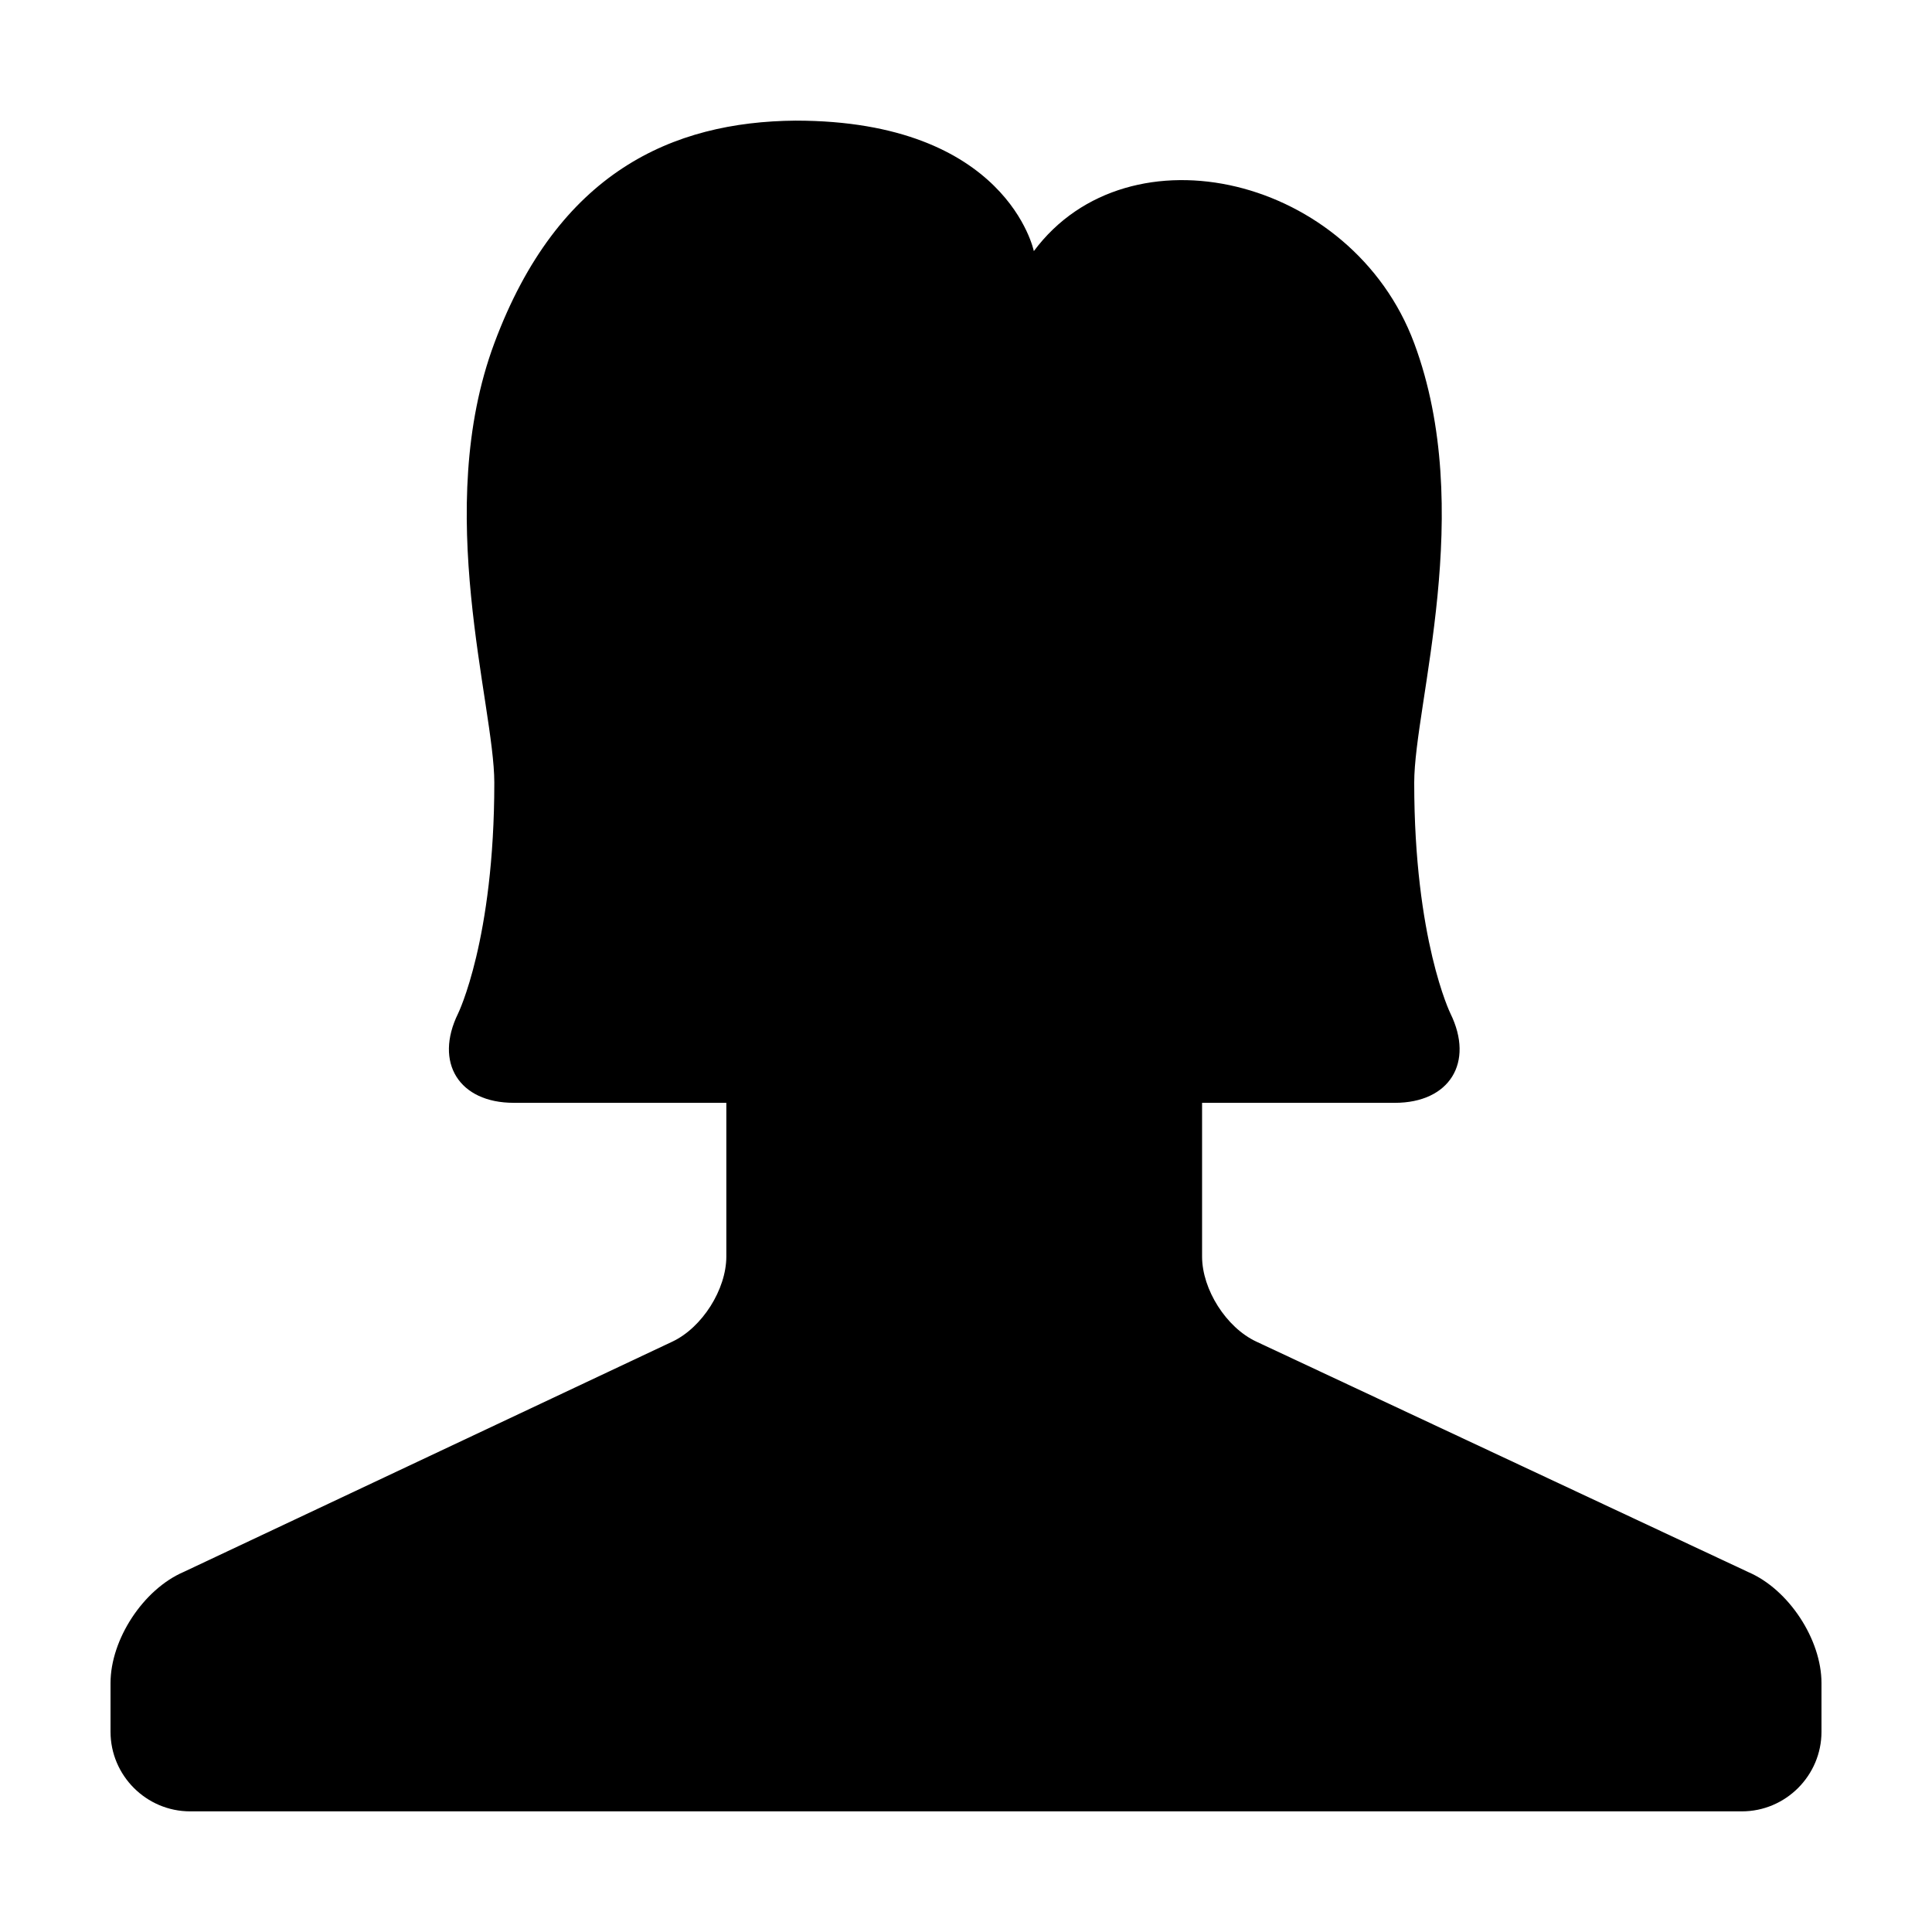
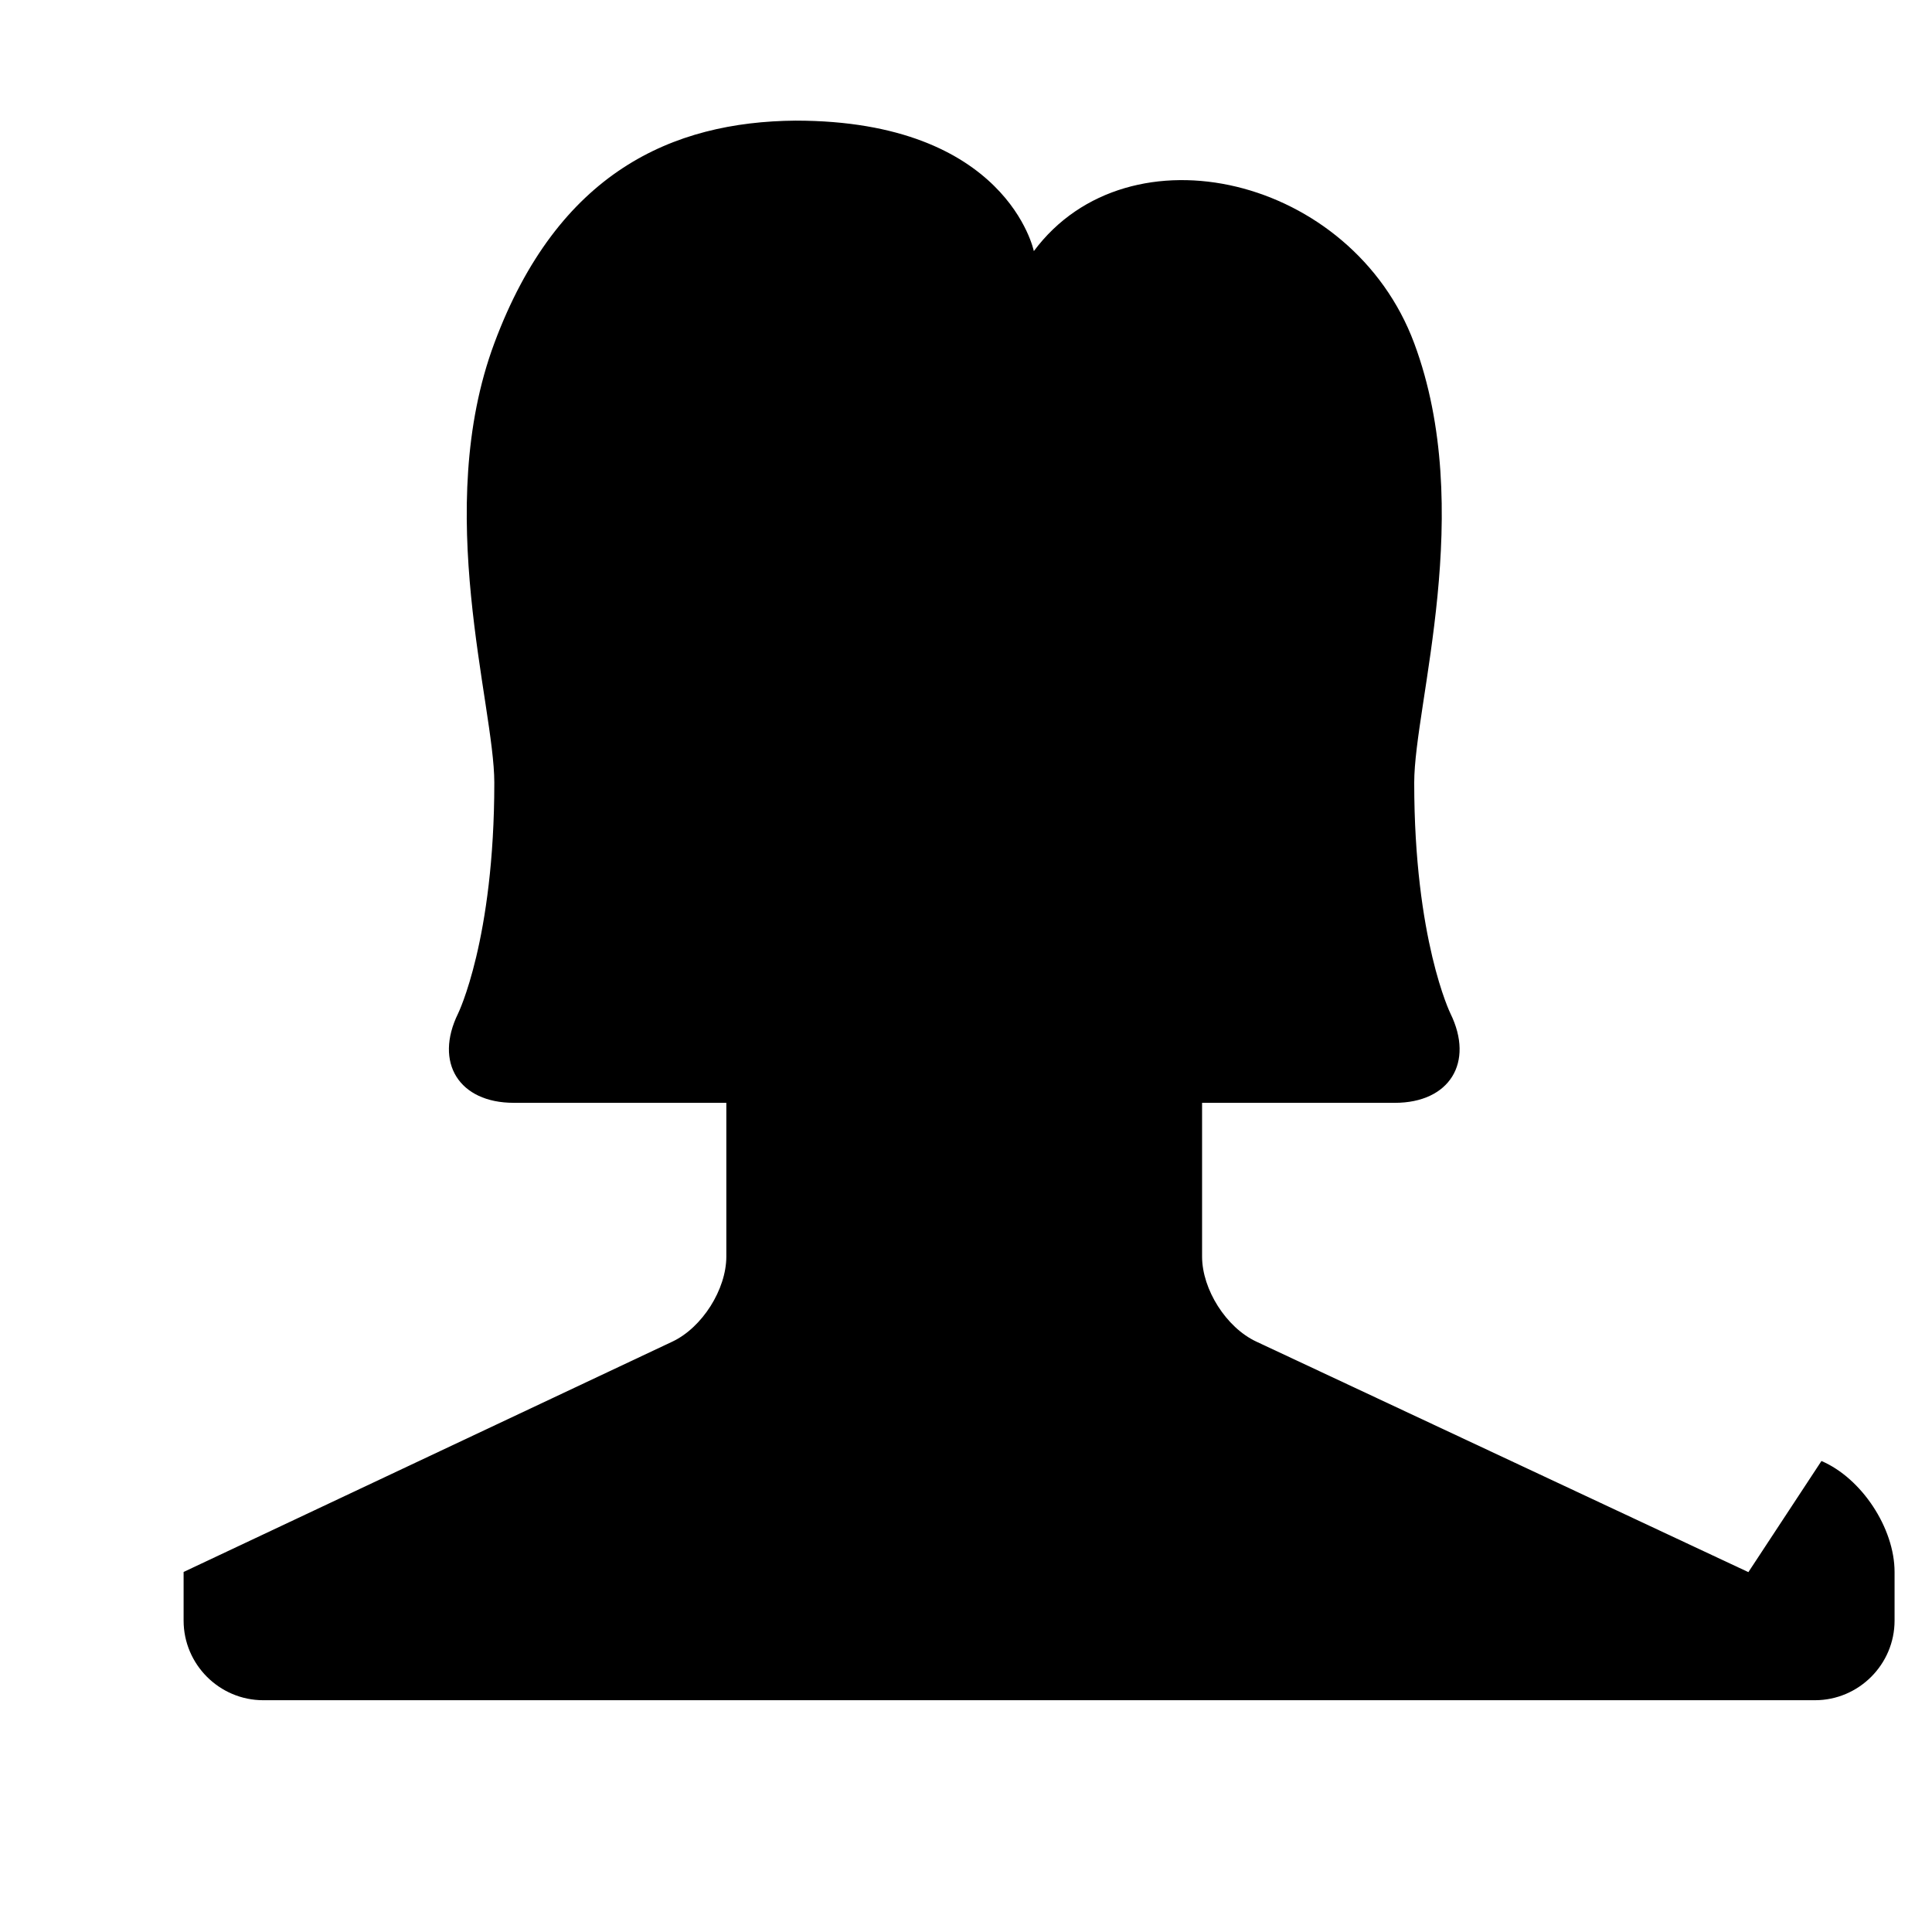
<svg xmlns="http://www.w3.org/2000/svg" fill="#000000" width="800px" height="800px" version="1.1" viewBox="144 144 512 512">
-   <path d="m607.34 560.63-130.45-61.113c-7.918-3.715-14.328-13.789-14.328-22.531v-40.723h51.07c14.496 0 21.129-10.656 14.75-23.668 0 0-9.602-19.582-9.602-61.168 0-20.789 16.438-72.301-0.004-116.47-16.441-44.18-75.594-58.289-100.8-24.406 0 0-7.023-34.582-63.156-34.582-32.676 0.277-62.945 13.668-79.82 58.984-16.449 44.164-0.004 95.684-0.004 116.47 0 41.586-9.602 61.168-9.602 61.168-6.383 13.012 0.25 23.668 14.75 23.668h56.34v40.723c0 8.734-6.41 18.844-14.309 22.566l-129.52 61.039c-10.656 4.59-19.367 17.848-19.367 29.453v12.891c0 11.609 9.492 21.098 21.094 21.098h411.23c11.609 0 21.098-9.492 21.098-21.094v-12.902c0-11.594-8.715-24.828-19.375-29.402z" />
+   <path d="m607.34 560.63-130.45-61.113c-7.918-3.715-14.328-13.789-14.328-22.531v-40.723h51.07c14.496 0 21.129-10.656 14.75-23.668 0 0-9.602-19.582-9.602-61.168 0-20.789 16.438-72.301-0.004-116.47-16.441-44.18-75.594-58.289-100.8-24.406 0 0-7.023-34.582-63.156-34.582-32.676 0.277-62.945 13.668-79.82 58.984-16.449 44.164-0.004 95.684-0.004 116.47 0 41.586-9.602 61.168-9.602 61.168-6.383 13.012 0.25 23.668 14.75 23.668h56.34v40.723c0 8.734-6.41 18.844-14.309 22.566l-129.52 61.039v12.891c0 11.609 9.492 21.098 21.094 21.098h411.23c11.609 0 21.098-9.492 21.098-21.094v-12.902c0-11.594-8.715-24.828-19.375-29.402z" />
</svg>